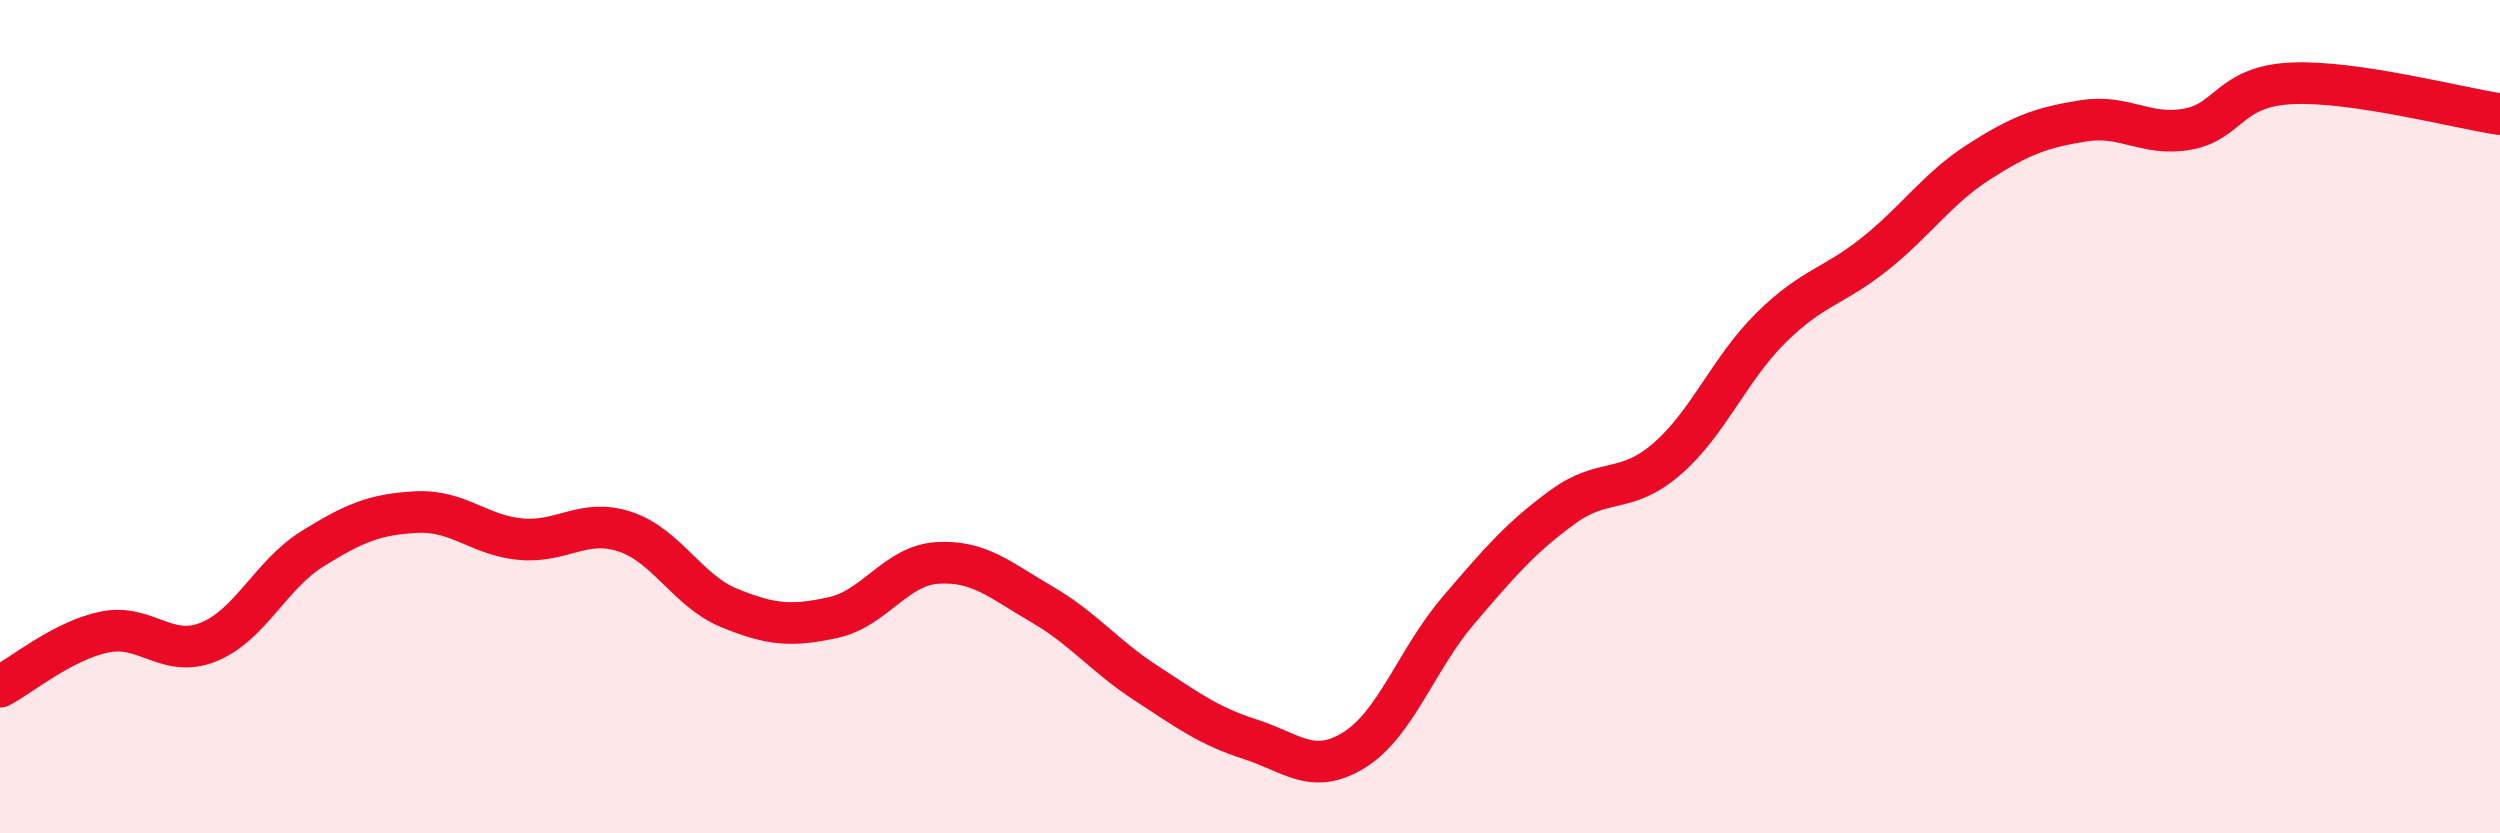
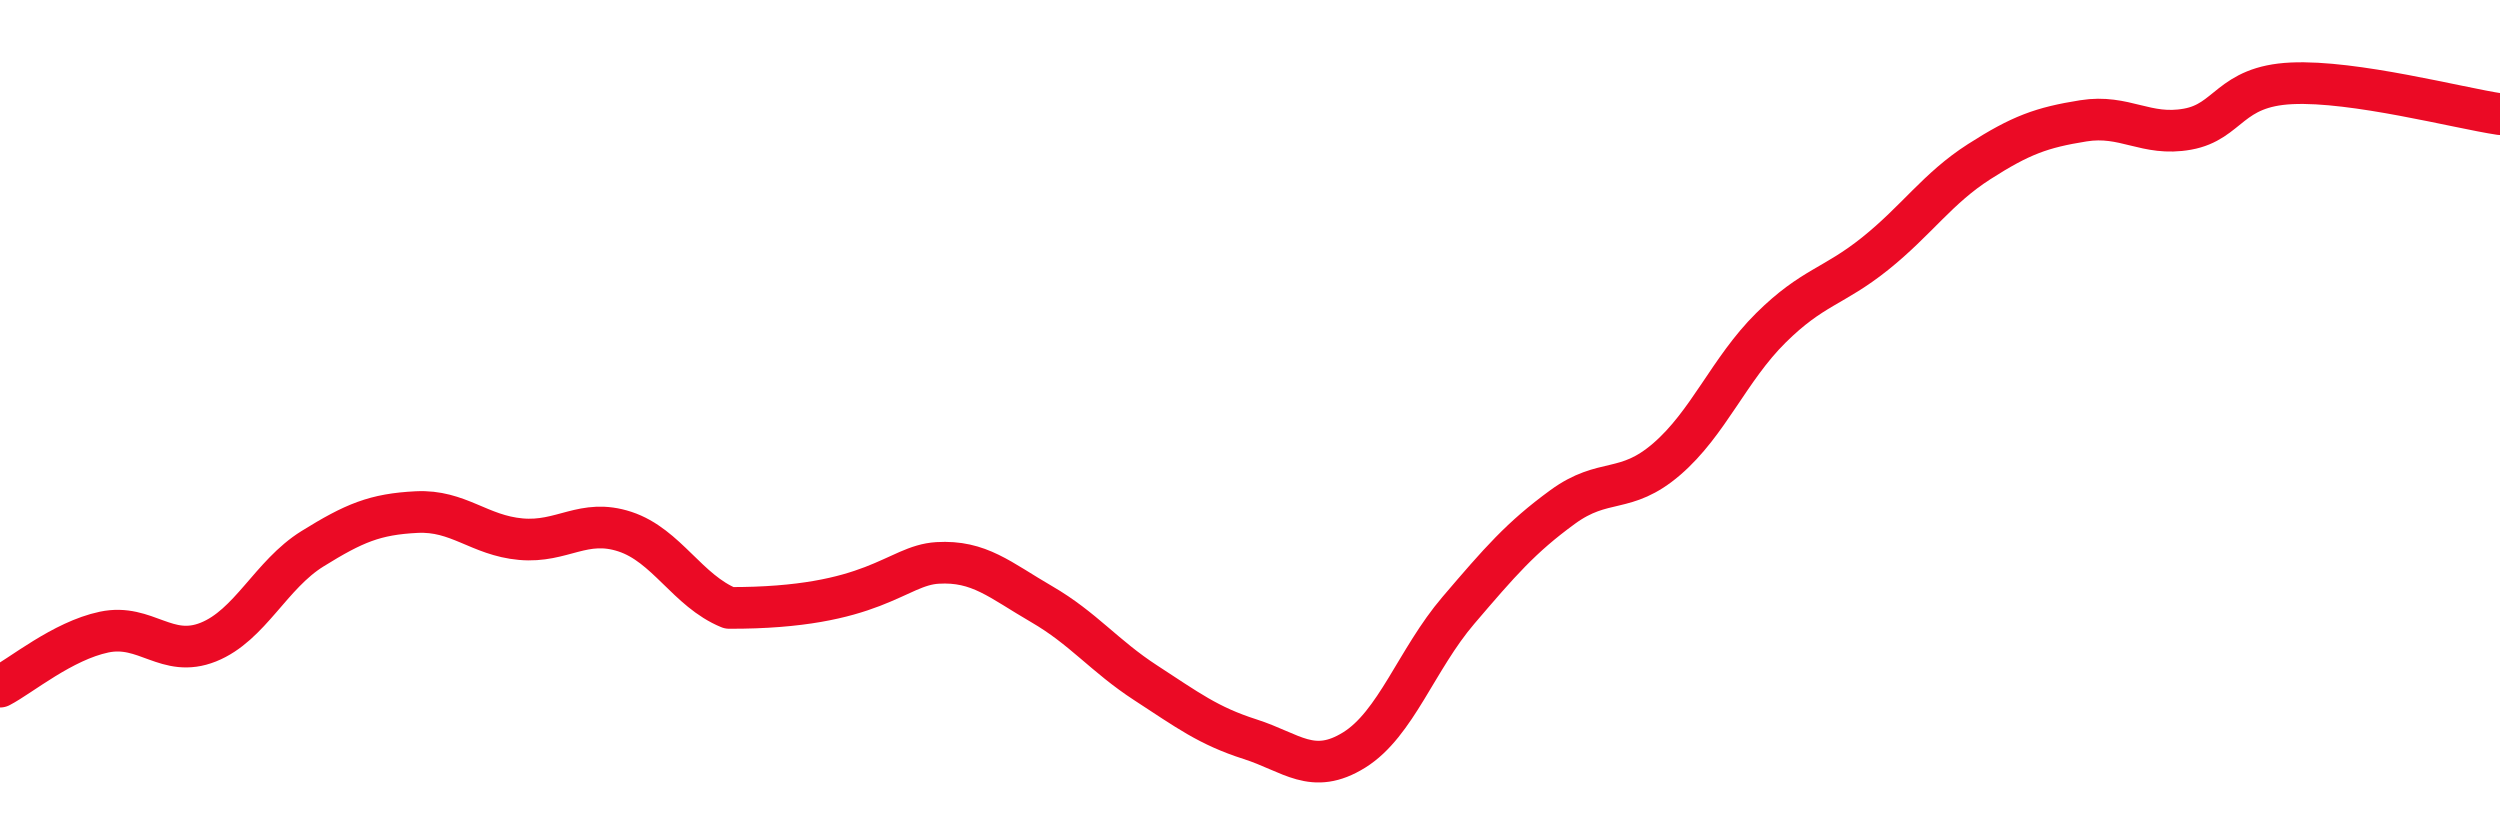
<svg xmlns="http://www.w3.org/2000/svg" width="60" height="20" viewBox="0 0 60 20">
-   <path d="M 0,16.48 C 0.5,16.22 1.5,15.38 2.5,15.17 C 3.5,14.96 4,15.81 5,15.41 C 6,15.01 6.5,13.79 7.5,13.17 C 8.5,12.55 9,12.34 10,12.29 C 11,12.24 11.5,12.85 12.5,12.94 C 13.5,13.03 14,12.43 15,12.76 C 16,13.09 16.5,14.18 17.5,14.59 C 18.5,15 19,15.04 20,14.82 C 21,14.6 21.5,13.57 22.5,13.51 C 23.5,13.45 24,13.92 25,14.5 C 26,15.08 26.5,15.74 27.5,16.39 C 28.5,17.04 29,17.42 30,17.74 C 31,18.06 31.5,18.62 32.5,18 C 33.5,17.38 34,15.82 35,14.65 C 36,13.48 36.5,12.9 37.5,12.17 C 38.5,11.44 39,11.88 40,11.02 C 41,10.16 41.5,8.86 42.5,7.87 C 43.5,6.88 44,6.89 45,6.09 C 46,5.29 46.5,4.52 47.5,3.88 C 48.5,3.24 49,3.06 50,2.9 C 51,2.74 51.5,3.28 52.5,3.1 C 53.5,2.92 53.5,2.07 55,2 C 56.5,1.93 59,2.59 60,2.74L60 20L0 20Z" fill="#EB0A25" opacity="0.1" stroke-linecap="round" stroke-linejoin="round" />
-   <path d="M 0,16.48 C 0.5,16.22 1.5,15.38 2.5,15.17 C 3.5,14.96 4,15.81 5,15.41 C 6,15.01 6.5,13.79 7.5,13.17 C 8.5,12.55 9,12.34 10,12.29 C 11,12.24 11.5,12.85 12.5,12.94 C 13.5,13.03 14,12.43 15,12.76 C 16,13.09 16.5,14.18 17.5,14.59 C 18.5,15 19,15.04 20,14.82 C 21,14.6 21.5,13.57 22.5,13.51 C 23.5,13.45 24,13.92 25,14.5 C 26,15.08 26.5,15.74 27.5,16.39 C 28.5,17.04 29,17.42 30,17.74 C 31,18.06 31.5,18.62 32.5,18 C 33.5,17.38 34,15.82 35,14.65 C 36,13.48 36.5,12.9 37.5,12.17 C 38.5,11.44 39,11.88 40,11.02 C 41,10.16 41.5,8.86 42.5,7.87 C 43.5,6.88 44,6.89 45,6.09 C 46,5.29 46.5,4.52 47.5,3.88 C 48.5,3.24 49,3.06 50,2.9 C 51,2.74 51.5,3.28 52.5,3.1 C 53.5,2.92 53.5,2.07 55,2 C 56.5,1.93 59,2.59 60,2.74" stroke="#EB0A25" stroke-width="1" fill="none" stroke-linecap="round" stroke-linejoin="round" />
+   <path d="M 0,16.48 C 0.5,16.22 1.5,15.38 2.5,15.17 C 3.5,14.96 4,15.81 5,15.41 C 6,15.01 6.5,13.79 7.5,13.17 C 8.5,12.55 9,12.34 10,12.29 C 11,12.24 11.5,12.85 12.5,12.94 C 13.5,13.03 14,12.43 15,12.76 C 16,13.09 16.5,14.18 17.5,14.59 C 21,14.6 21.5,13.57 22.5,13.51 C 23.5,13.45 24,13.92 25,14.5 C 26,15.08 26.5,15.74 27.5,16.39 C 28.5,17.04 29,17.42 30,17.74 C 31,18.06 31.5,18.62 32.5,18 C 33.5,17.38 34,15.82 35,14.65 C 36,13.48 36.5,12.9 37.5,12.17 C 38.5,11.44 39,11.88 40,11.02 C 41,10.16 41.5,8.86 42.5,7.87 C 43.5,6.88 44,6.89 45,6.09 C 46,5.29 46.5,4.52 47.5,3.88 C 48.5,3.24 49,3.06 50,2.9 C 51,2.74 51.5,3.28 52.5,3.1 C 53.5,2.92 53.5,2.07 55,2 C 56.5,1.93 59,2.59 60,2.74" stroke="#EB0A25" stroke-width="1" fill="none" stroke-linecap="round" stroke-linejoin="round" />
</svg>